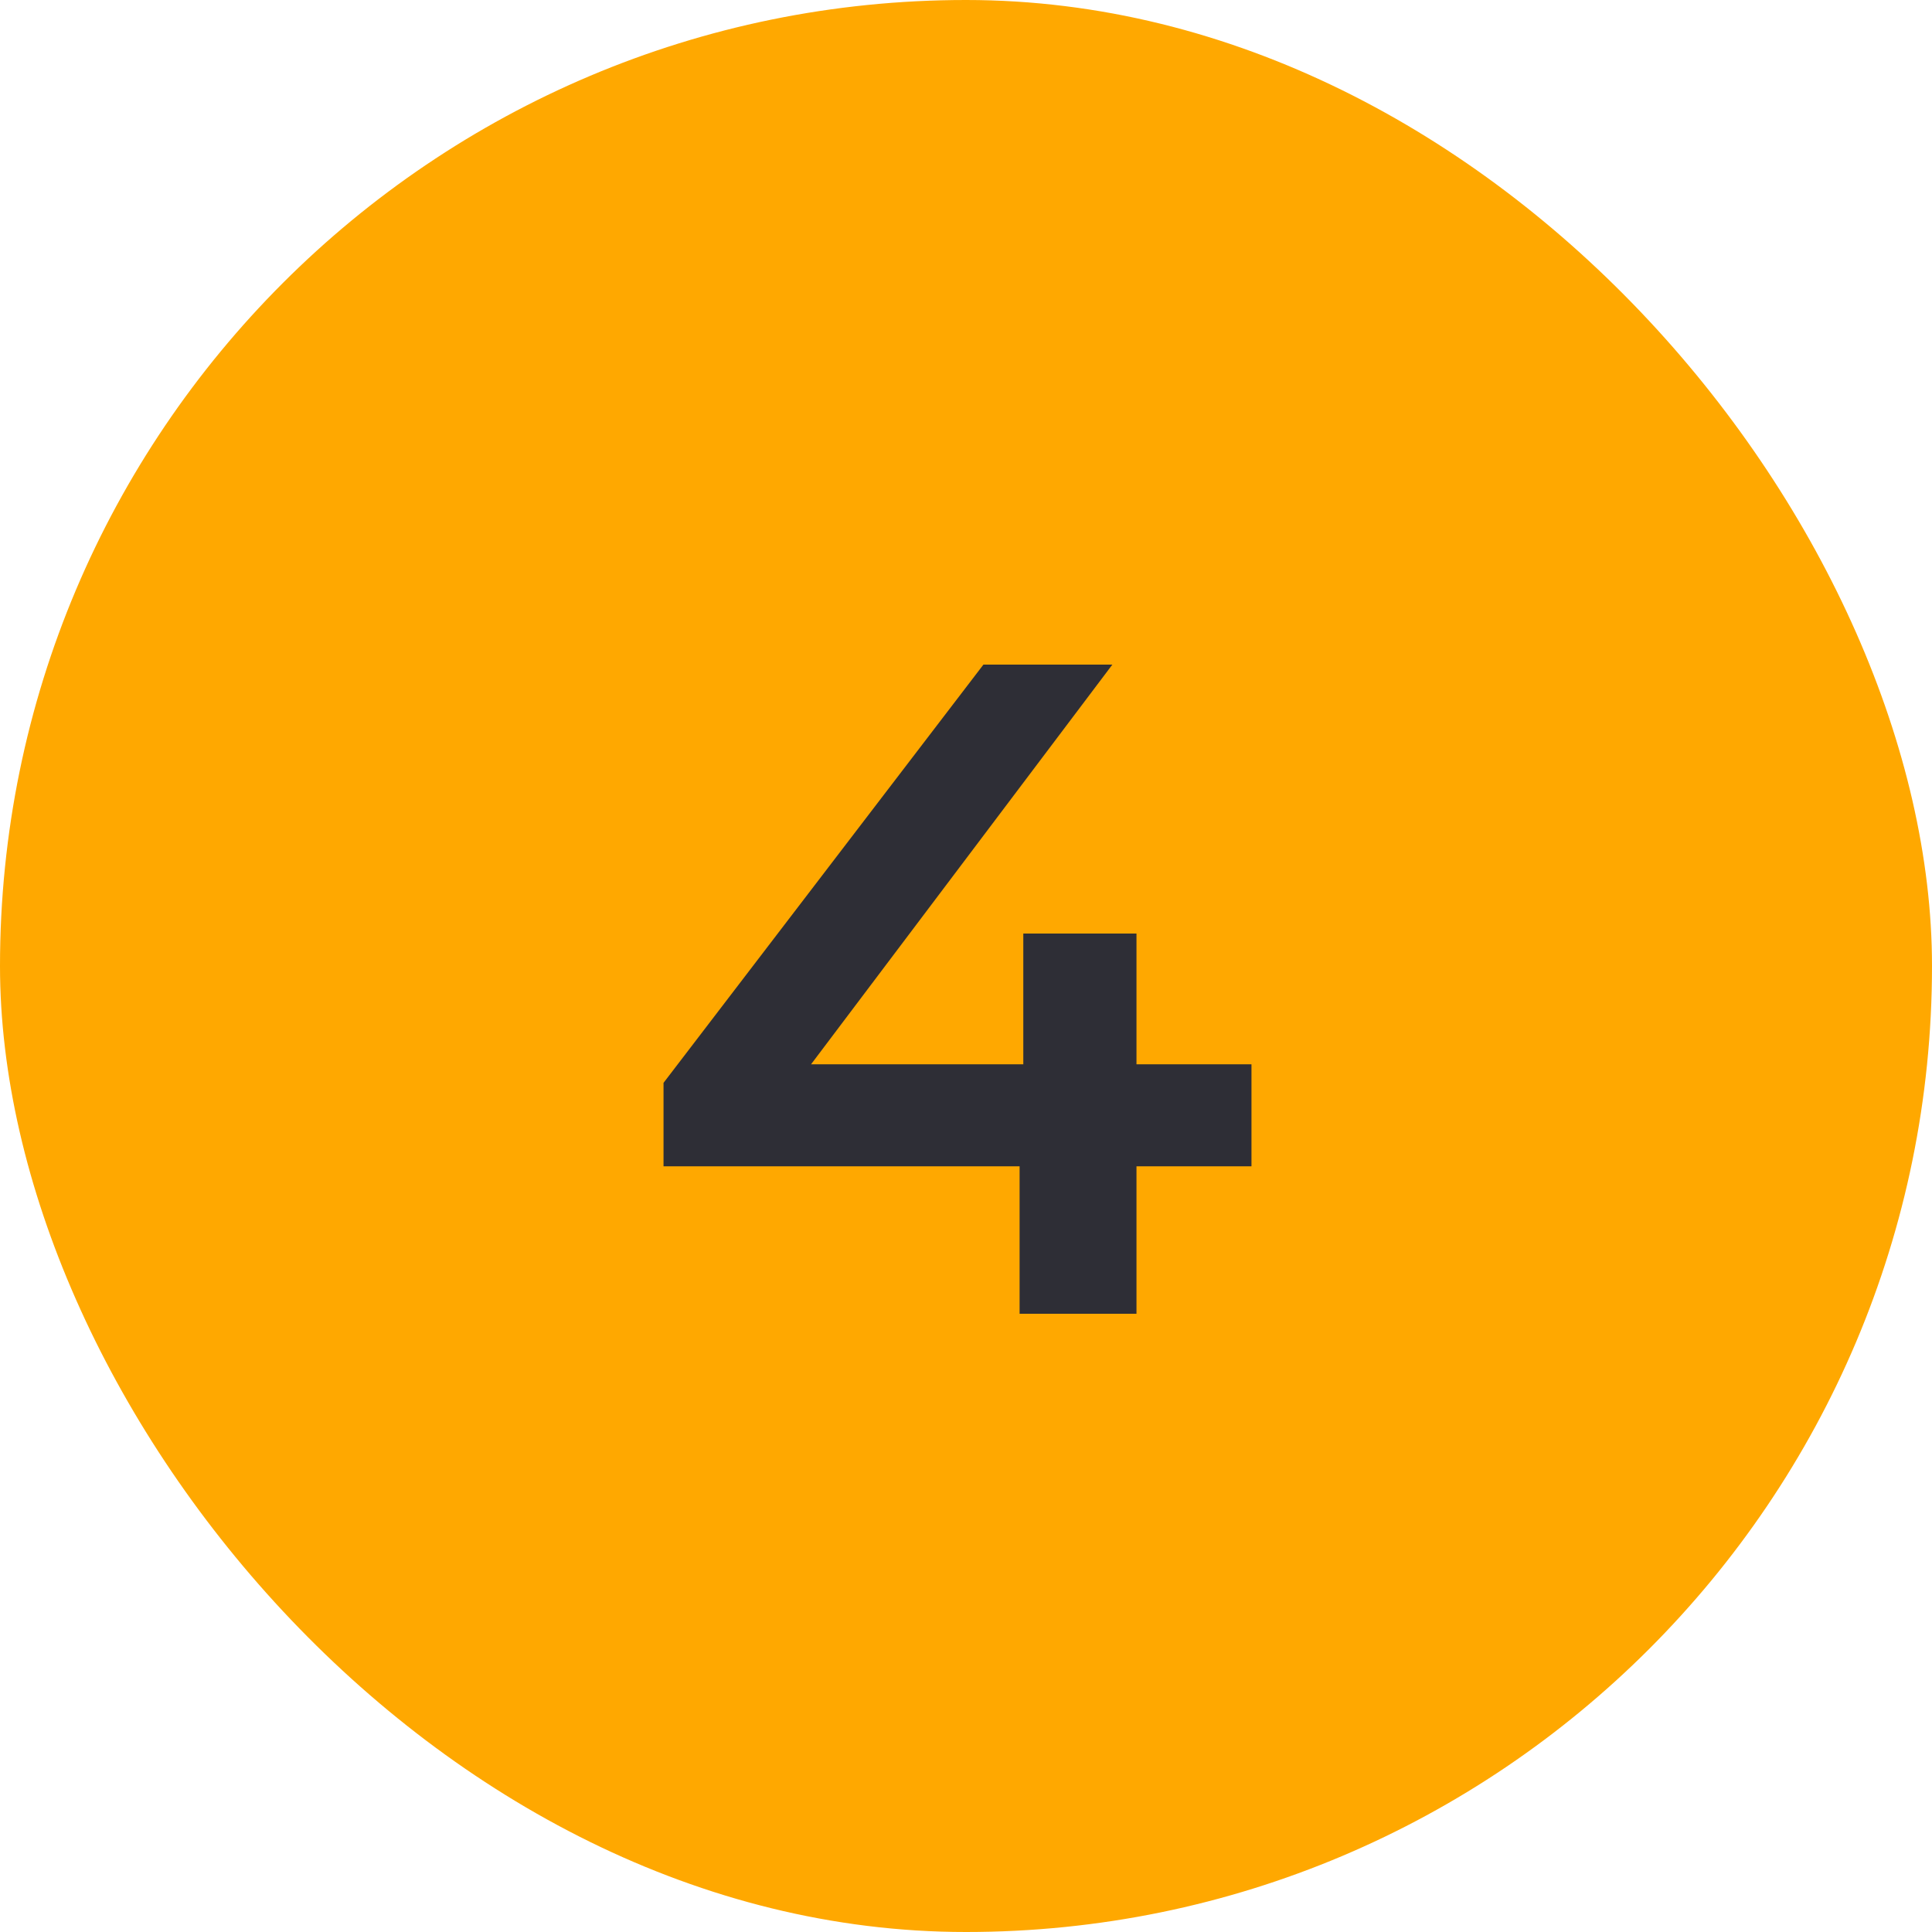
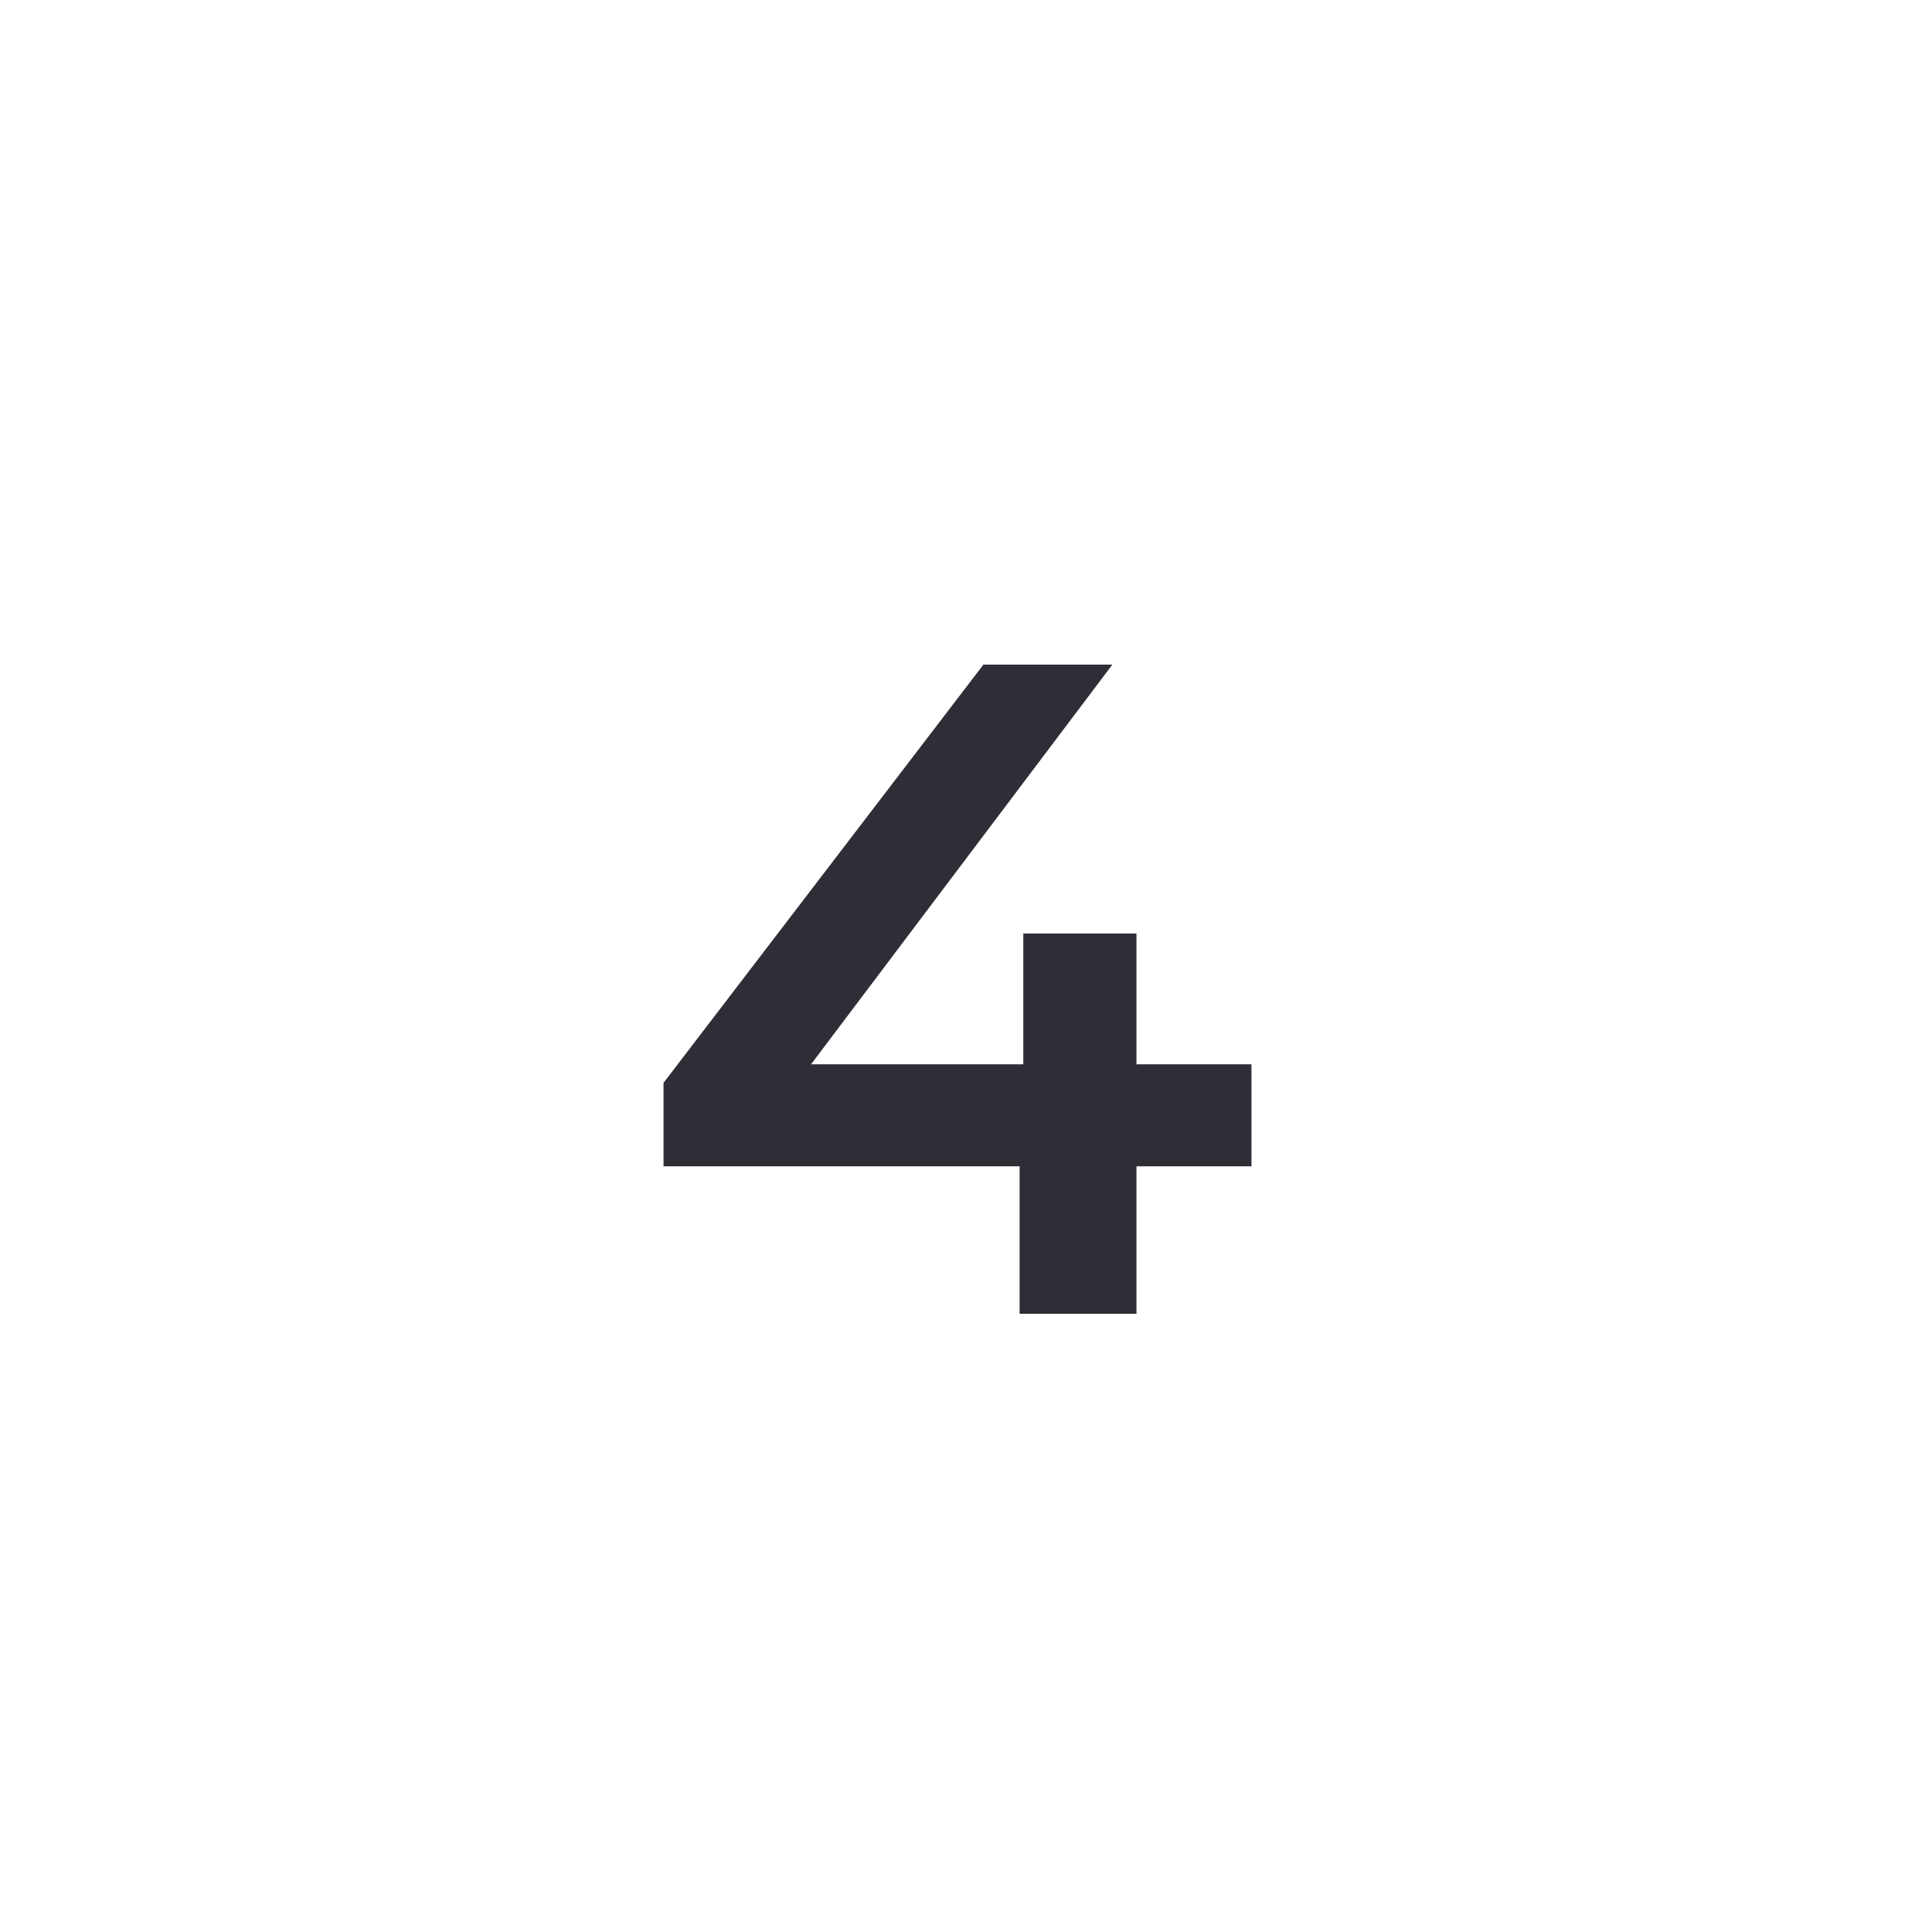
<svg xmlns="http://www.w3.org/2000/svg" width="50" height="50" viewBox="0 0 50 50" fill="none">
-   <rect width="50" height="50" rx="25" fill="#FFA800" />
  <path d="M17.172 30.184V28.024L25.451 17.2H28.788L20.628 28.024L19.067 27.544H32.388V30.184H17.172ZM26.387 34V30.184L26.483 27.544V24.16H29.412V34H26.387Z" fill="#2E2E36" />
</svg>